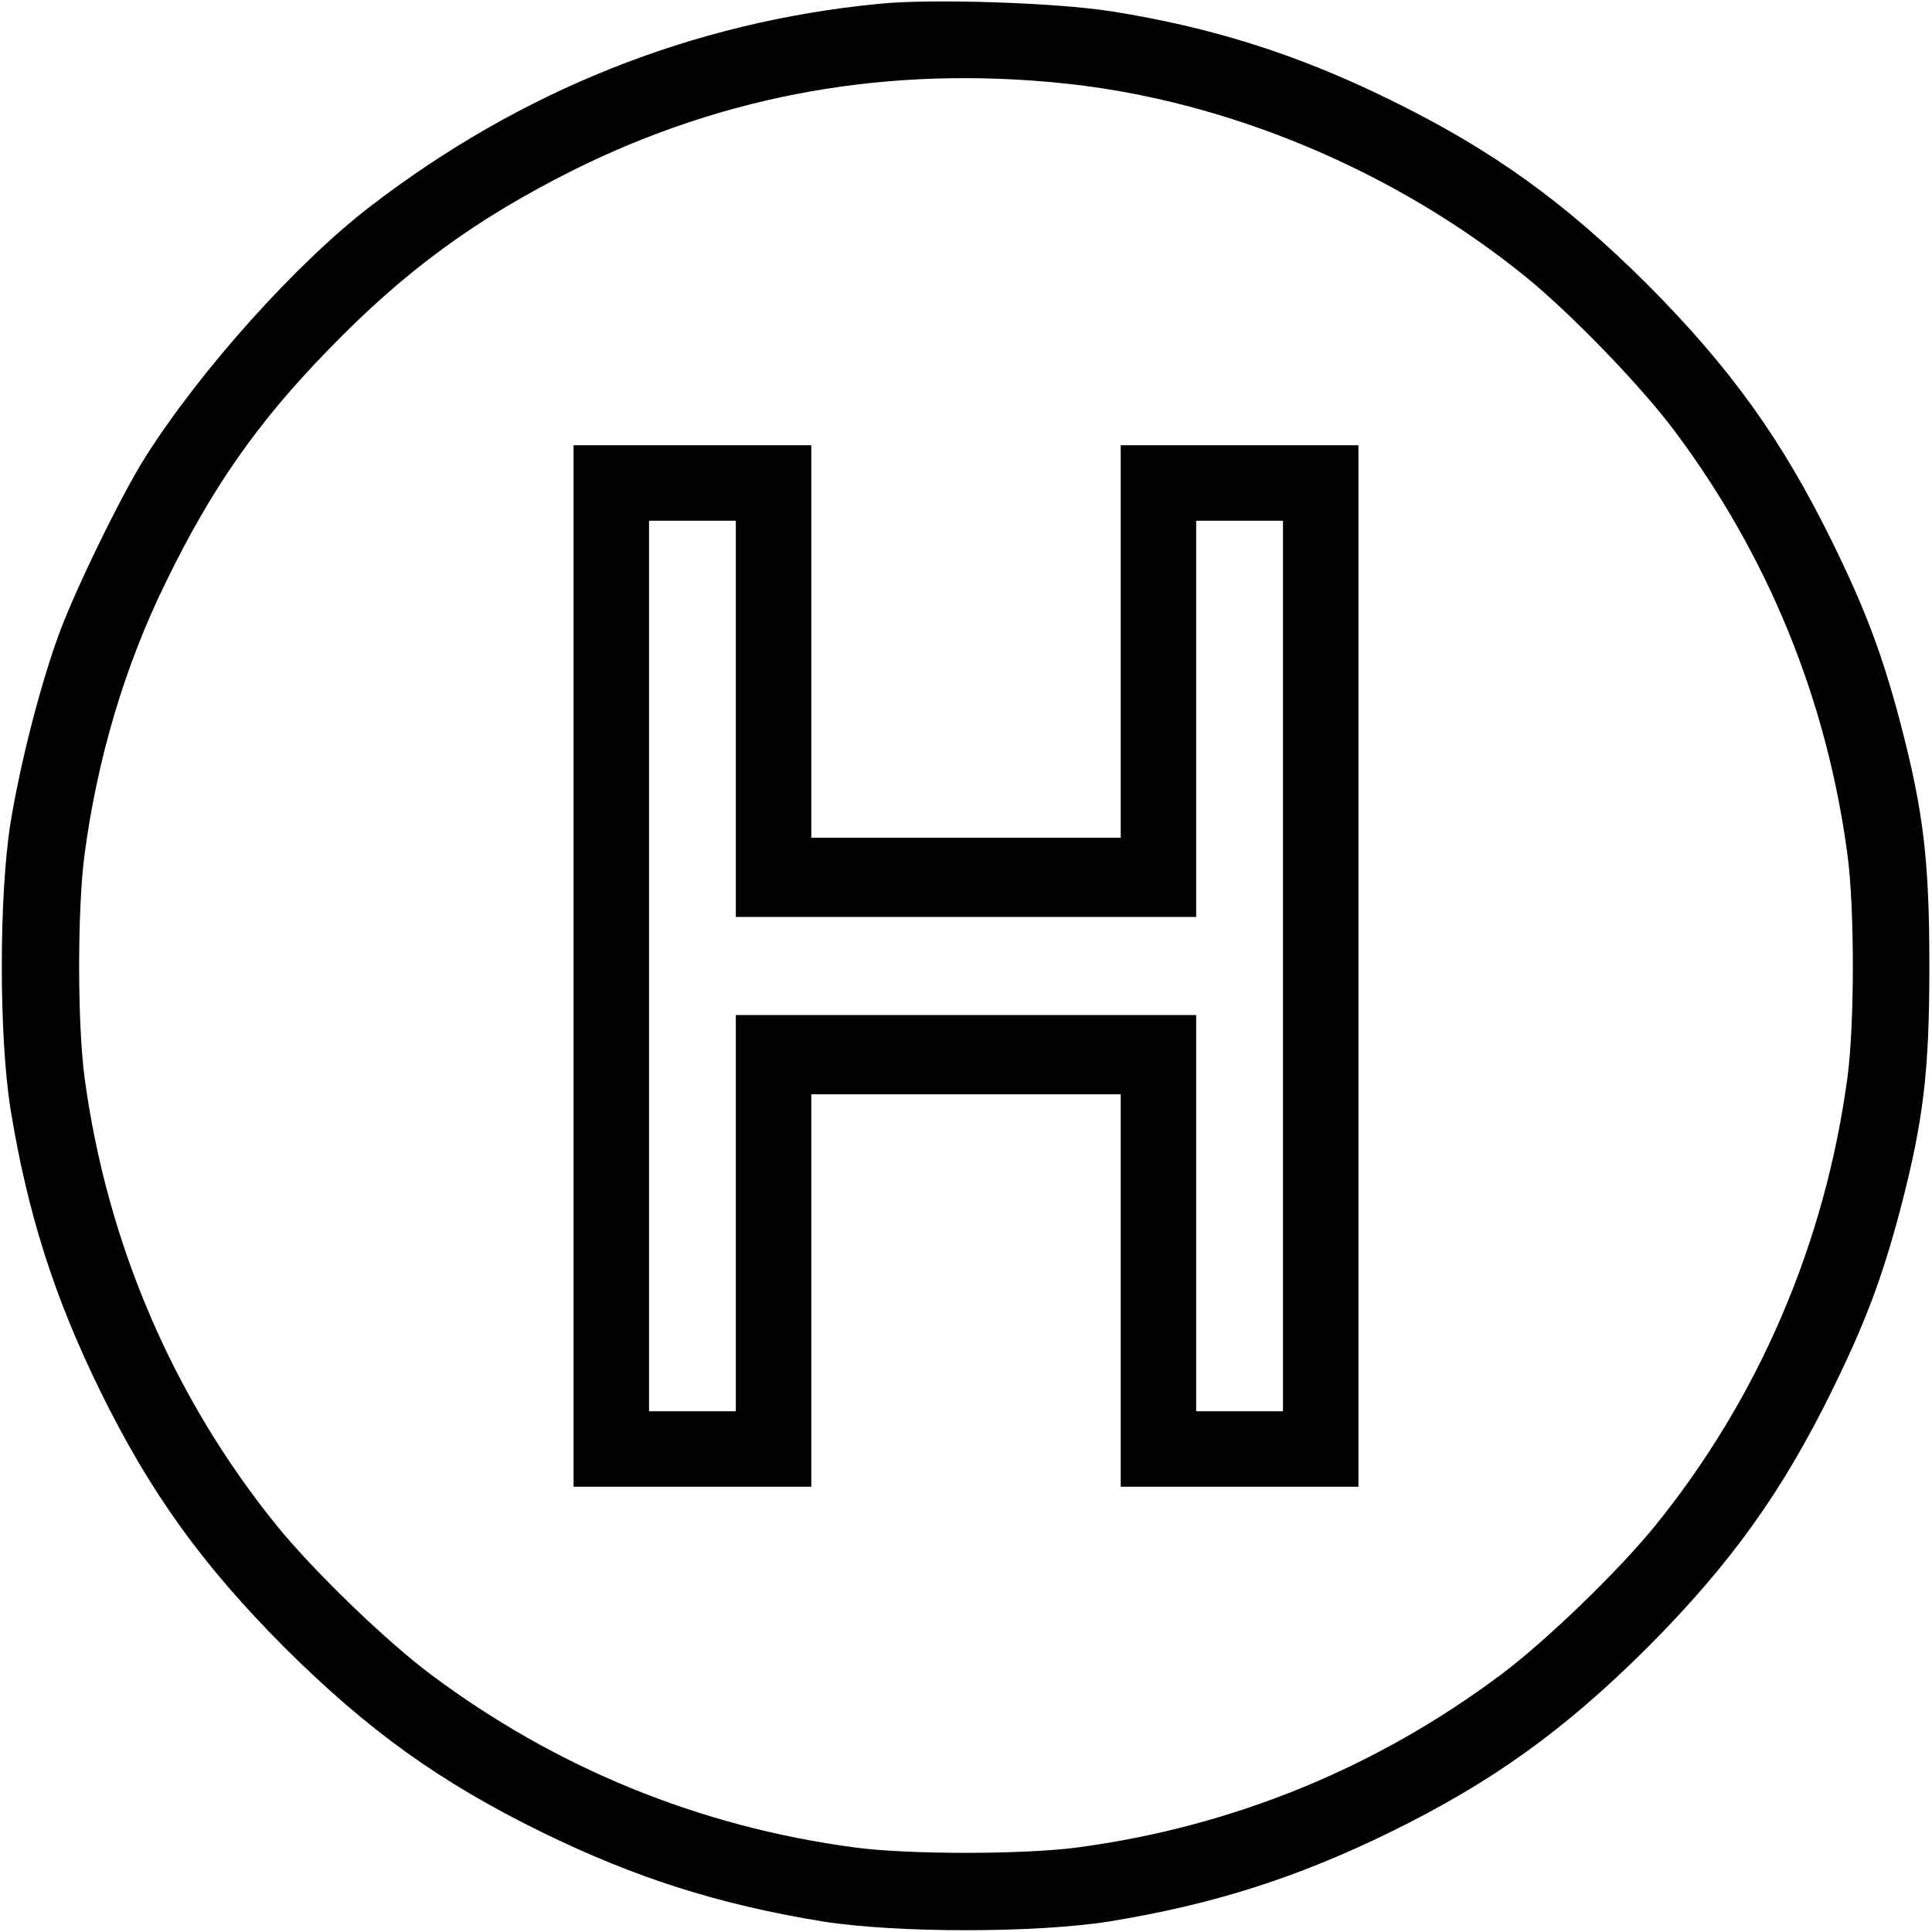
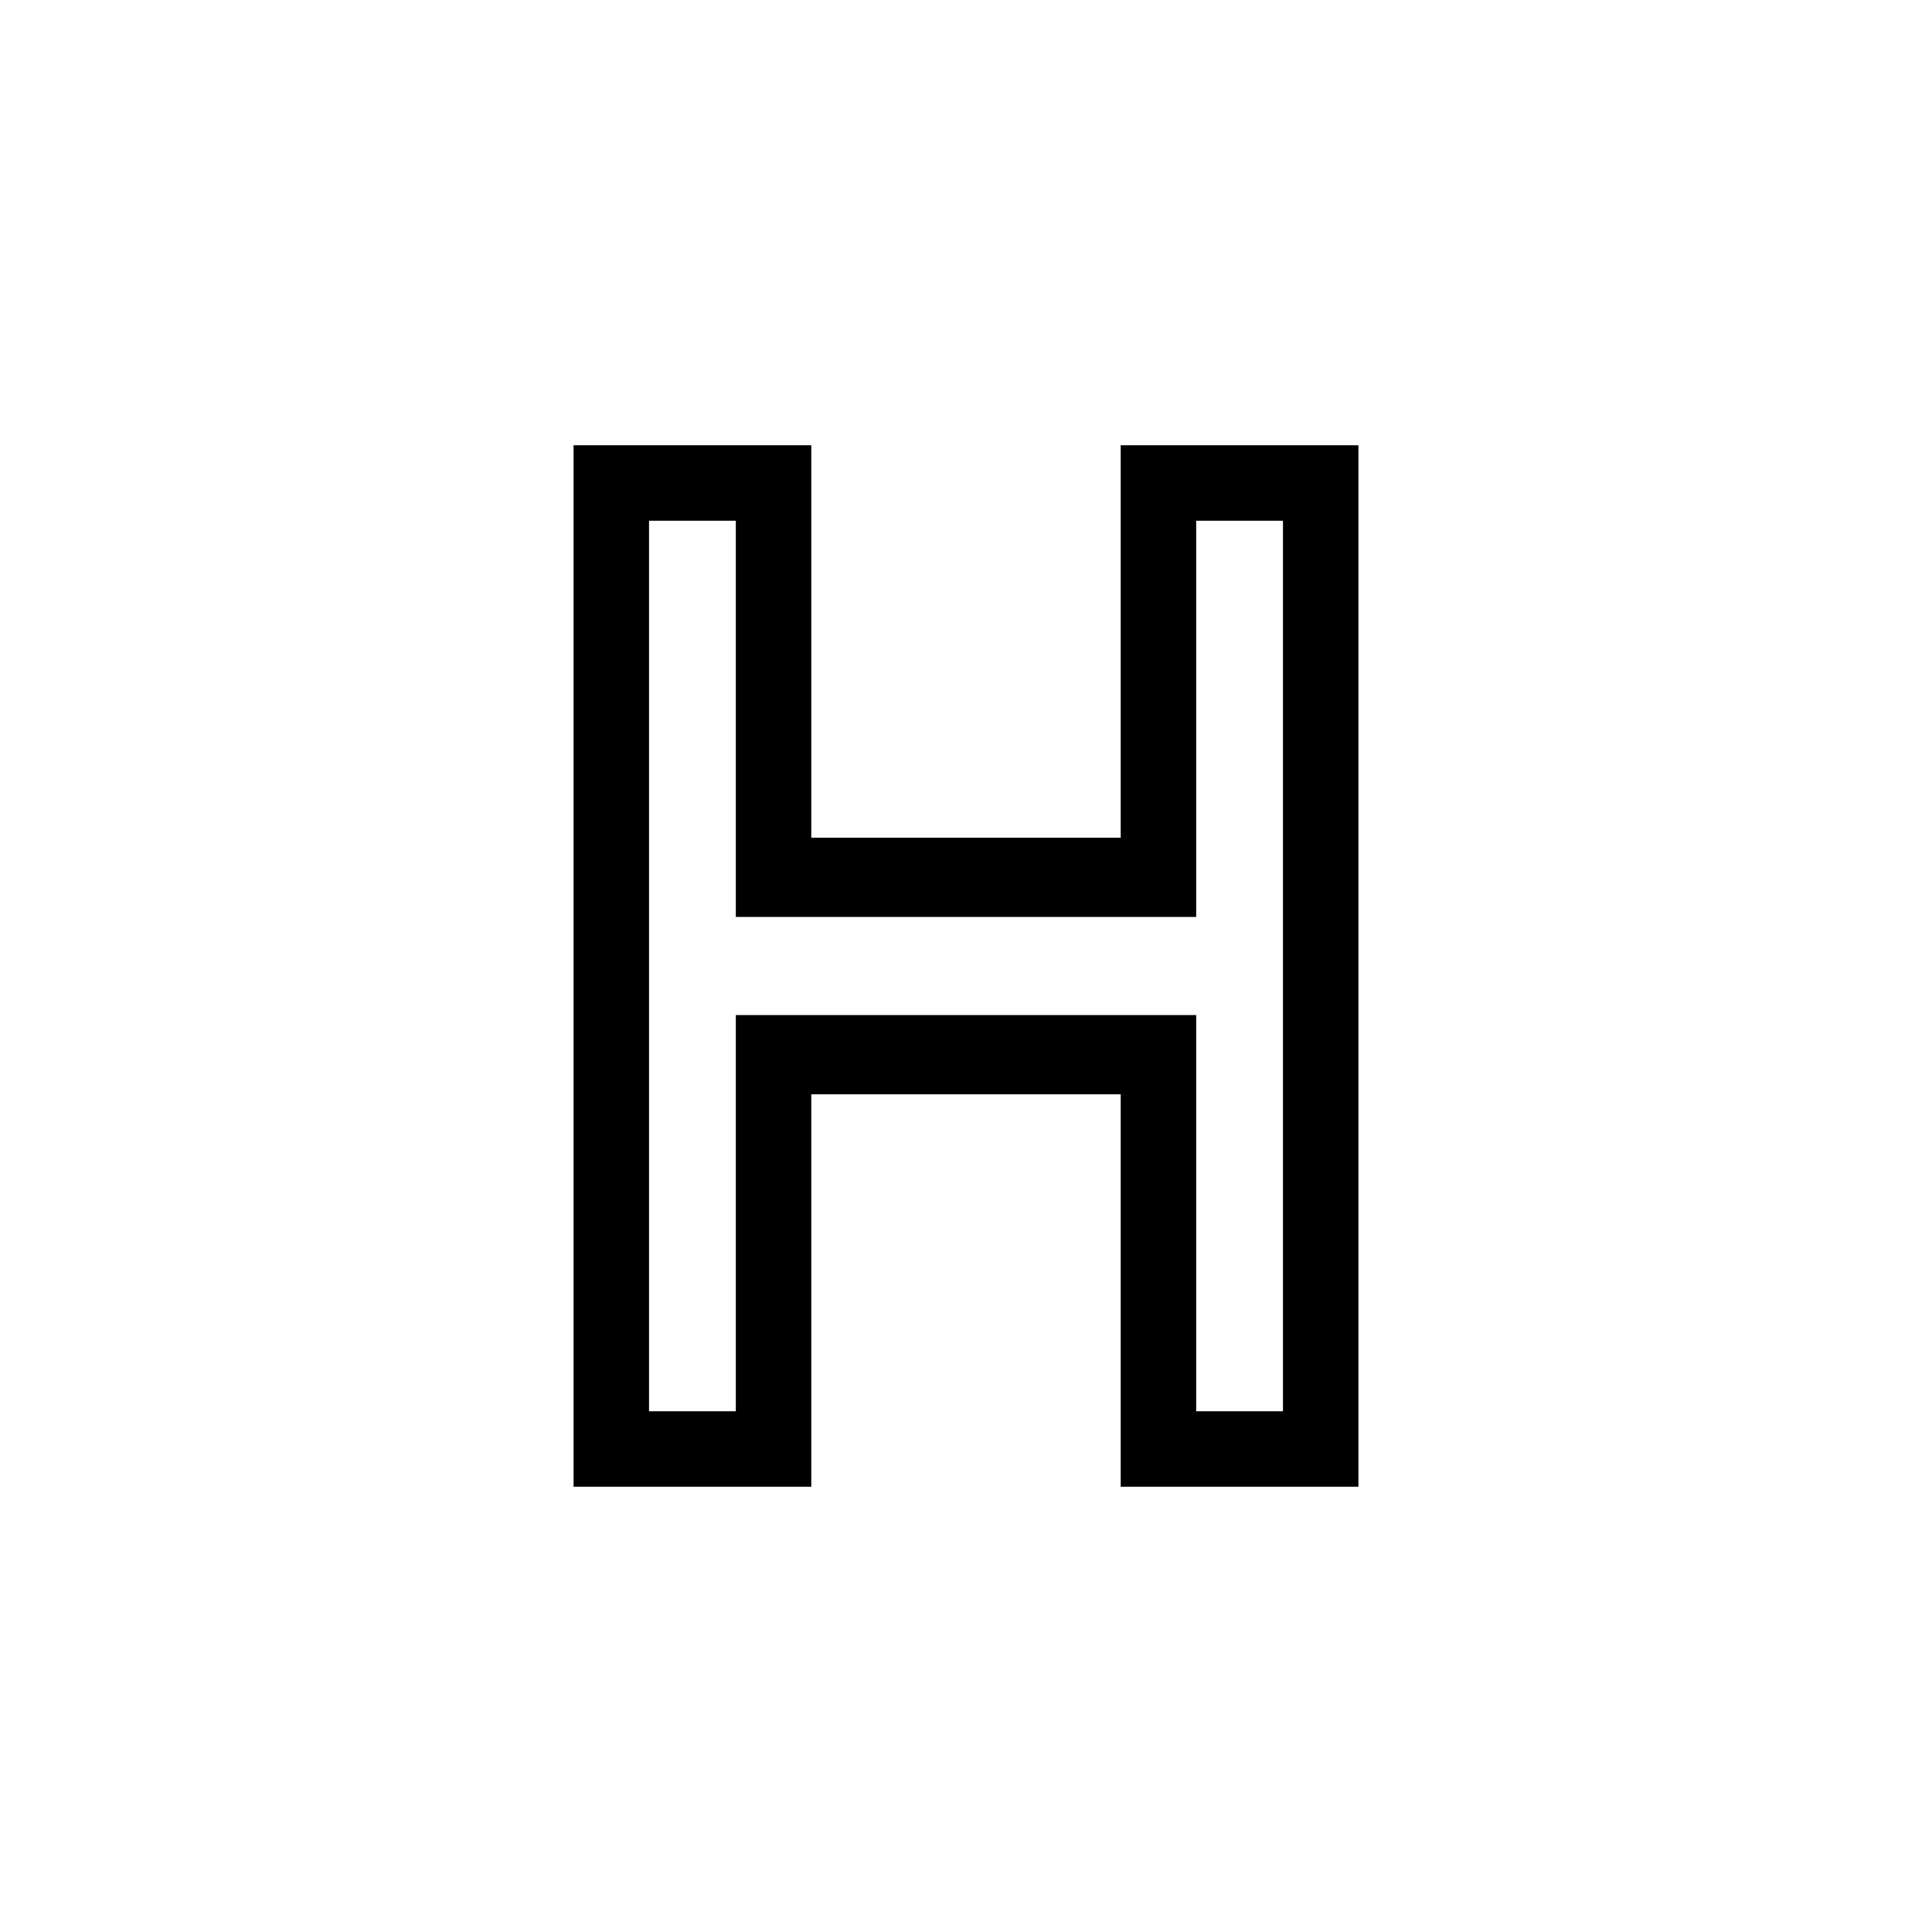
<svg xmlns="http://www.w3.org/2000/svg" version="1.0" width="512pt" height="512pt" viewBox="0 0 512 512" preserveAspectRatio="xMidYMid meet">
  <g transform="translate(0,512) scale(0.1,-0.1)" fill="#000000" stroke="none">
-     <path d="M2330 5110 c-494 -48 -950 -230 -1350 -538 -195 -150 -448 -432 -594 -662 -63 -99 -186 -351 -230 -471 -49 -134 -102 -340 -128 -499 -31 -195 -31 -565 0 -760 45 -276 116 -498 237 -745 132 -269 269 -460 489 -681 221 -220 412 -357 681 -489 247 -121 469 -192 745 -237 195 -31 565 -31 760 0 276 45 498 116 745 237 269 132 460 269 681 489 220 221 357 412 489 681 88 179 132 296 180 476 63 240 78 371 78 649 0 278 -15 409 -78 649 -48 180 -92 297 -180 476 -132 269 -269 460 -489 681 -221 220 -412 357 -681 489 -246 121 -474 193 -740 235 -147 23 -475 34 -615 20z m490 -211 c432 -45 877 -231 1225 -514 119 -97 302 -286 392 -406 248 -331 404 -712 459 -1124 19 -143 19 -447 0 -590 -59 -439 -235 -850 -511 -1190 -97 -119 -286 -302 -406 -392 -331 -248 -712 -404 -1124 -459 -143 -19 -447 -19 -590 0 -412 55 -793 211 -1124 459 -120 90 -309 273 -406 392 -276 340 -452 751 -511 1190 -19 143 -19 447 0 590 34 256 107 501 215 721 122 251 243 424 431 617 202 209 391 347 651 477 405 201 837 277 1299 229z" />
    <path d="M1520 2560 l0 -1380 315 0 315 0 0 520 0 520 410 0 410 0 0 -520 0 -520 315 0 315 0 0 1380 0 1380 -315 0 -315 0 0 -520 0 -520 -410 0 -410 0 0 520 0 520 -315 0 -315 0 0 -1380z m430 655 l0 -525 610 0 610 0 0 525 0 525 115 0 115 0 0 -1180 0 -1180 -115 0 -115 0 0 525 0 525 -610 0 -610 0 0 -525 0 -525 -115 0 -115 0 0 1180 0 1180 115 0 115 0 0 -525z" />
  </g>
</svg>